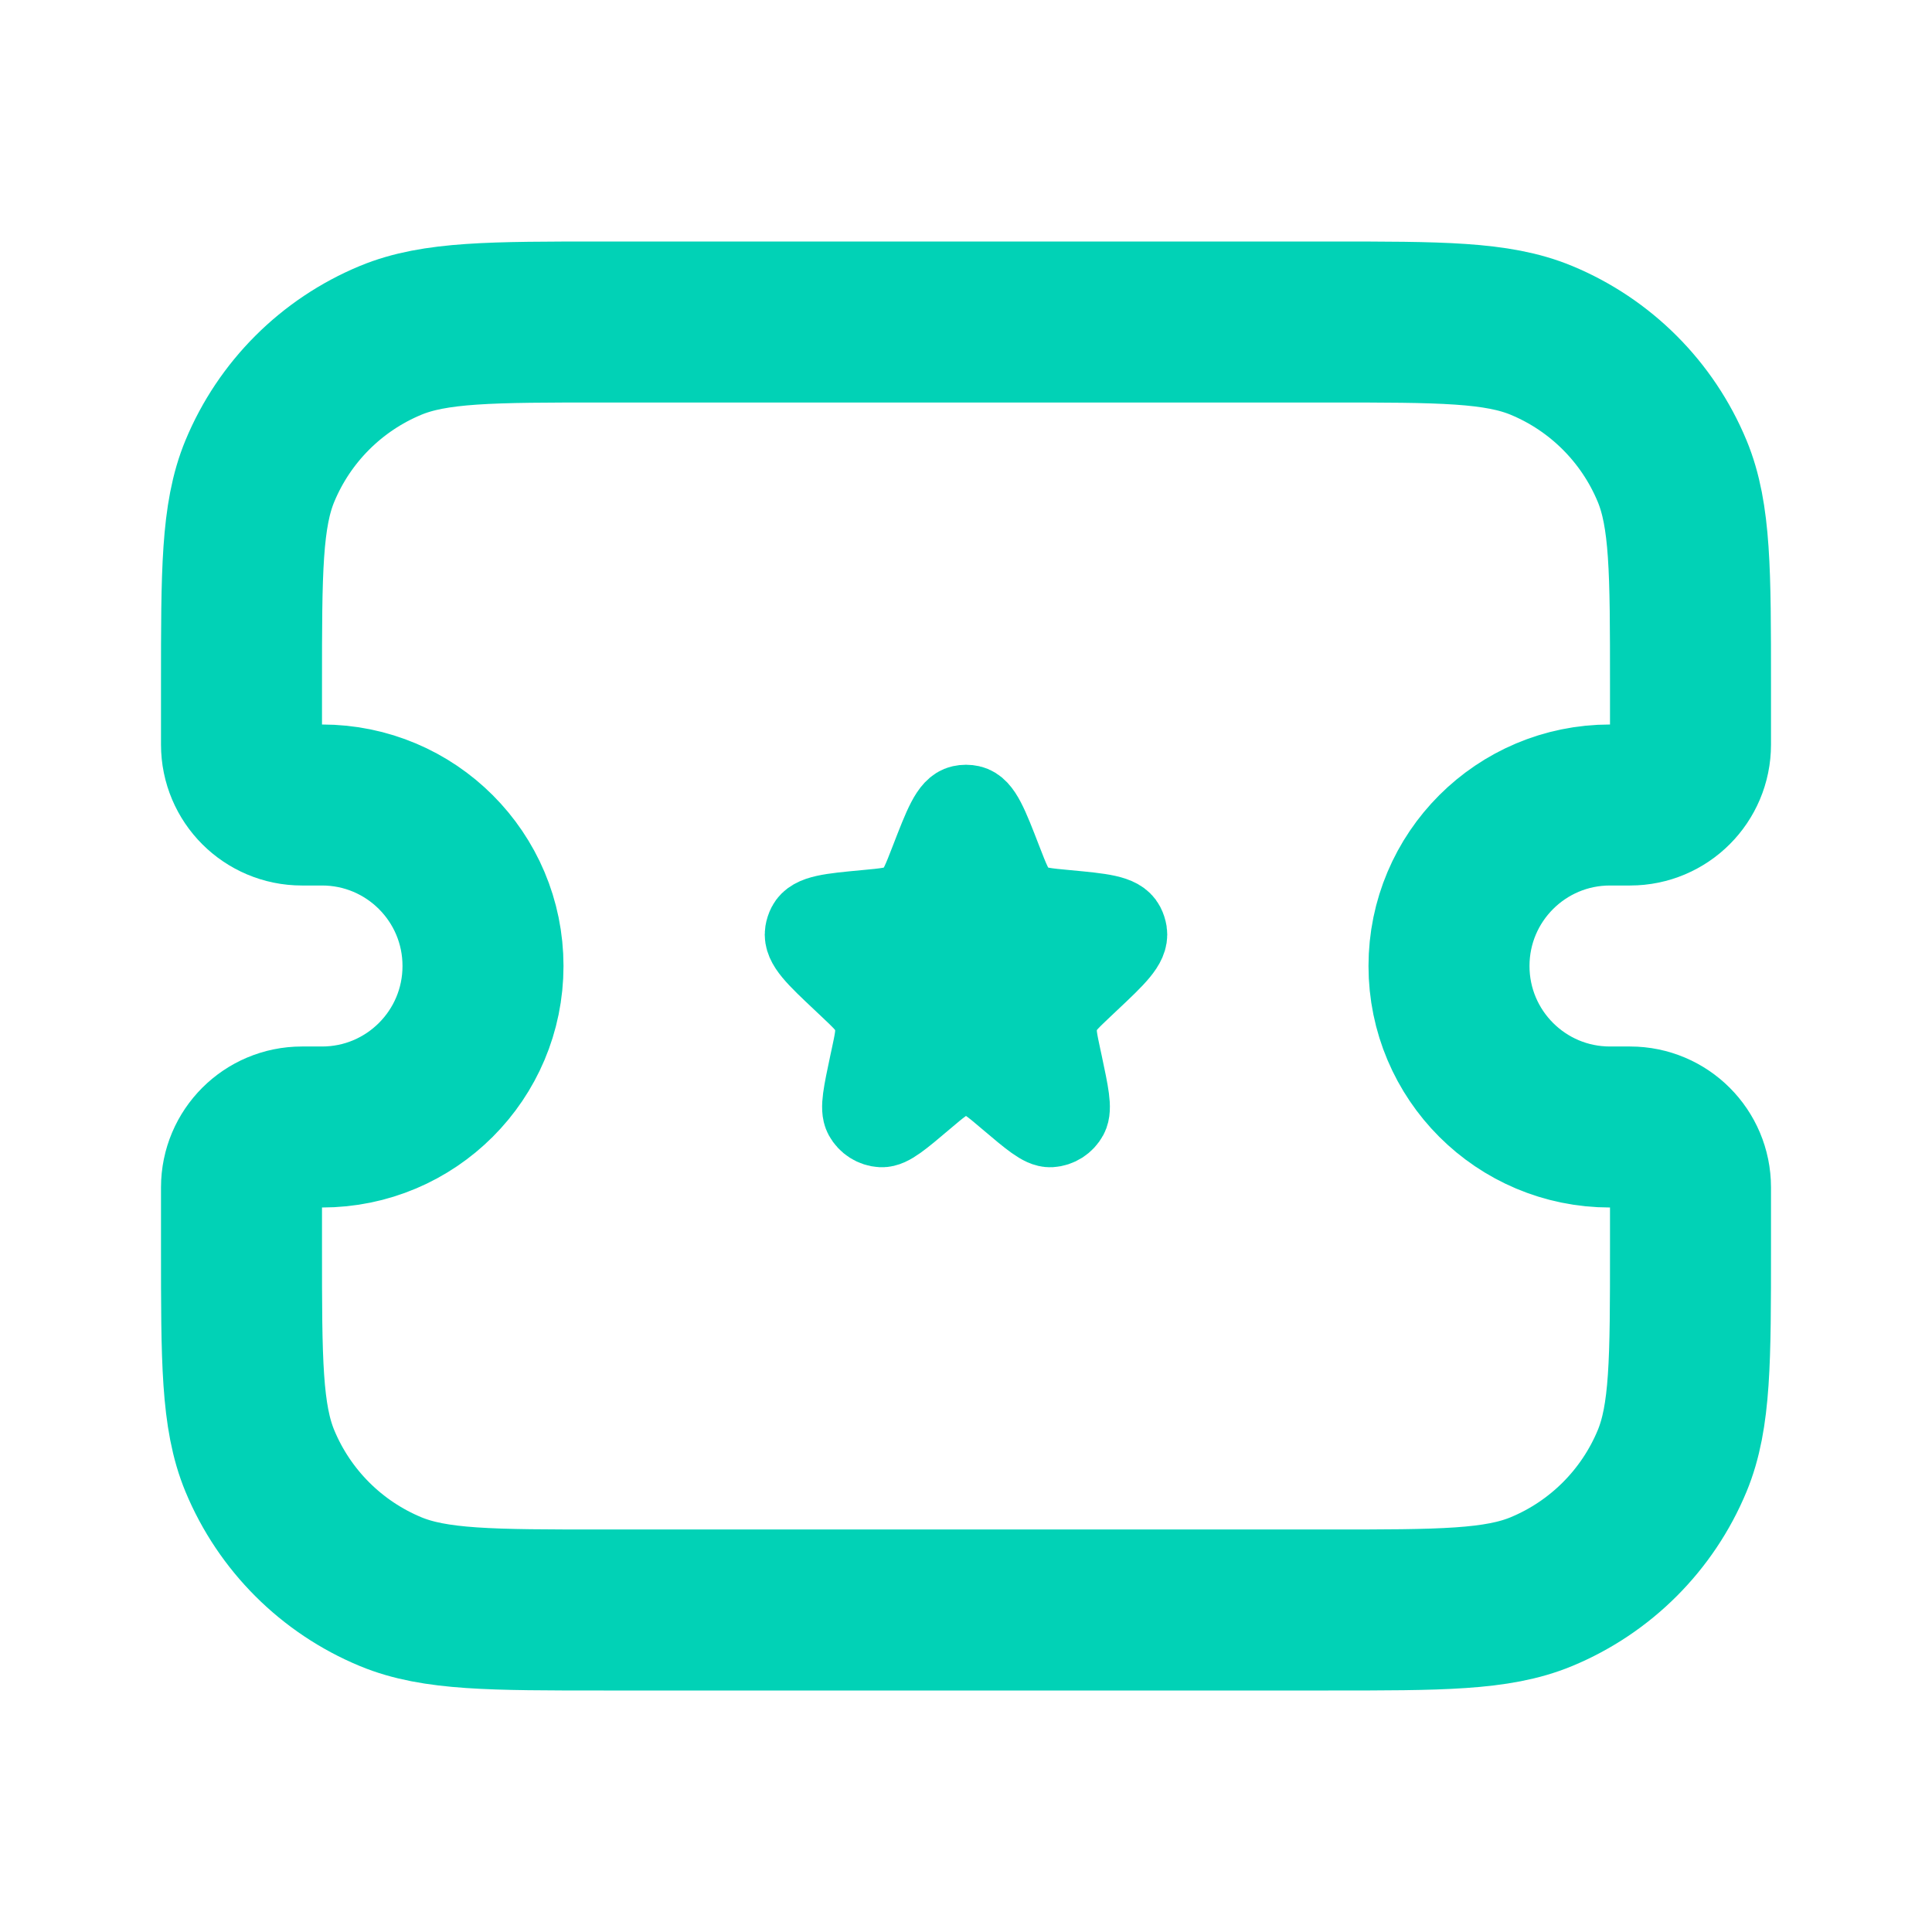
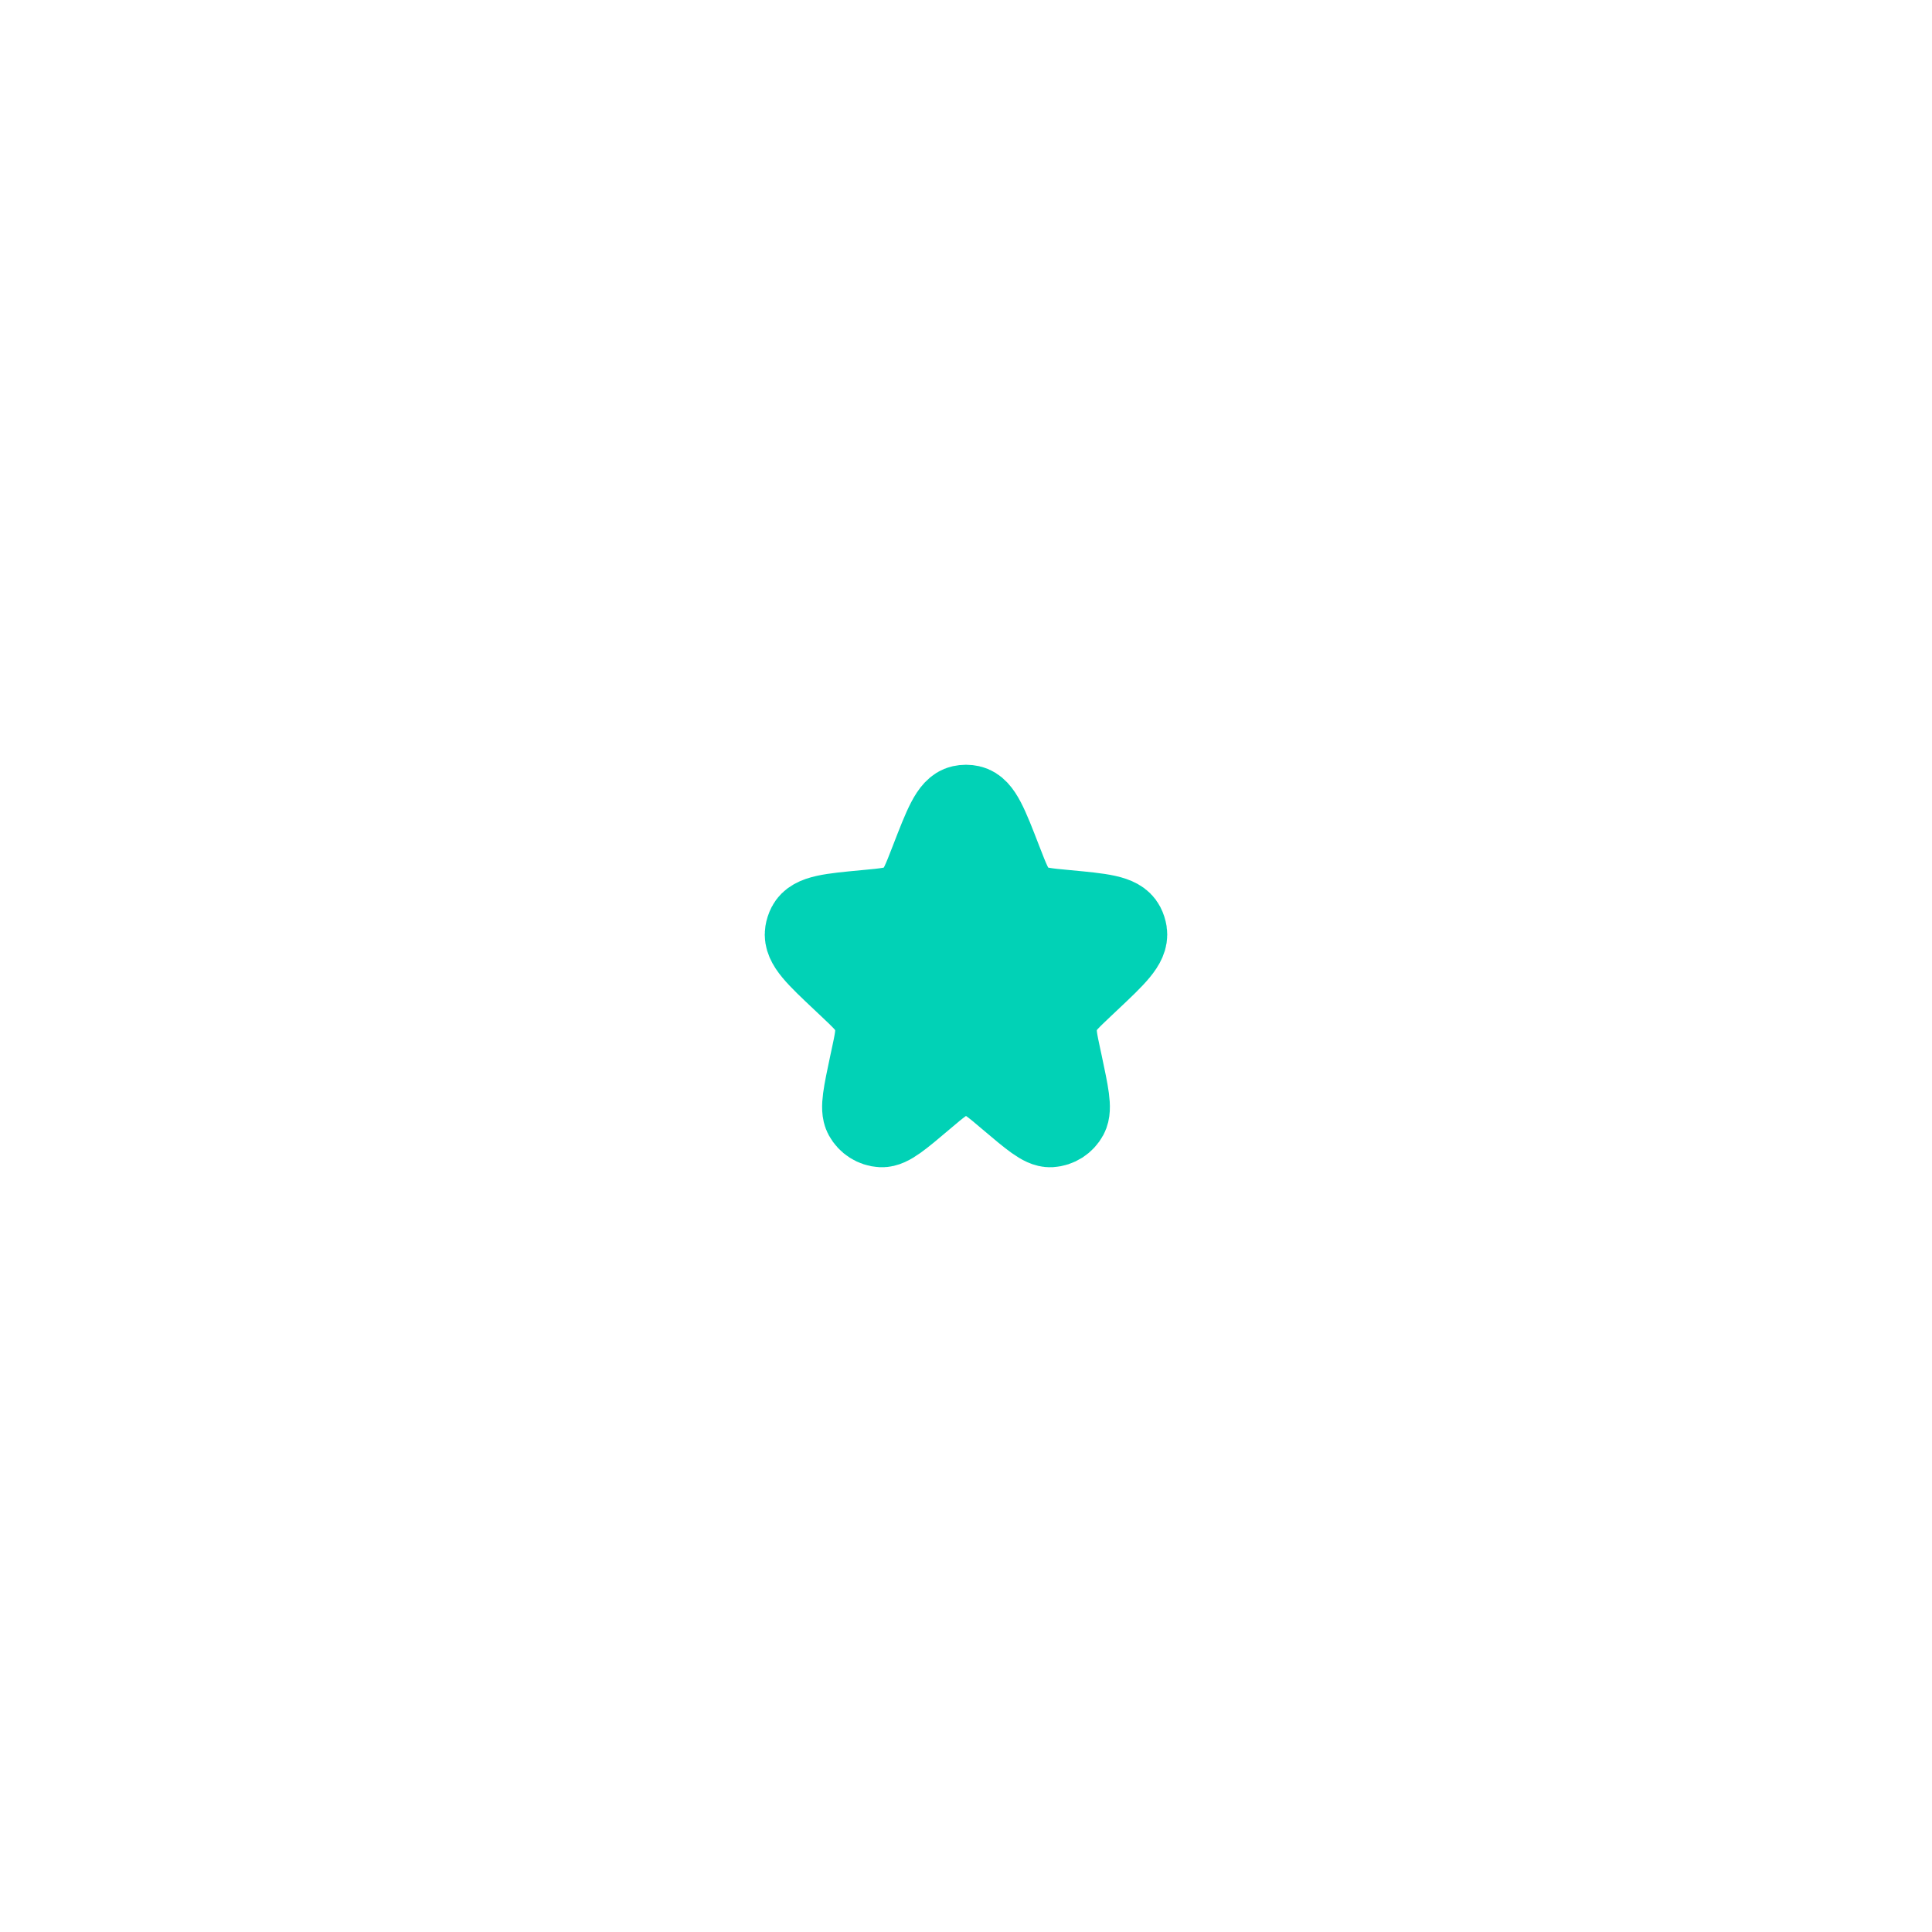
<svg xmlns="http://www.w3.org/2000/svg" width="24" height="24" viewBox="0 0 24 24" fill="none">
-   <path d="M3 8.5C3 7.102 3 6.403 3.228 5.852C3.533 5.117 4.117 4.533 4.852 4.228C5.403 4 6.102 4 7.5 4H16.5C17.898 4 18.597 4 19.148 4.228C19.883 4.533 20.467 5.117 20.772 5.852C21 6.403 21 7.102 21 8.5V9.25C21 9.664 20.664 10 20.25 10H20C18.895 10 18 10.895 18 12V12C18 13.105 18.895 14 20 14H20.25C20.664 14 21 14.336 21 14.75V15.5C21 16.898 21 17.597 20.772 18.148C20.467 18.883 19.883 19.467 19.148 19.772C18.597 20 17.898 20 16.5 20H7.5C6.102 20 5.403 20 4.852 19.772C4.117 19.467 3.533 18.883 3.228 18.148C3 17.597 3 16.898 3 15.5V14.75C3 14.336 3.336 14 3.75 14H4C5.105 14 6 13.105 6 12V12C6 10.895 5.105 10 4 10H3.75C3.336 10 3 9.664 3 9.25V8.5Z" stroke="#01D2B6" stroke-width="2" />
  <path d="M11.557 10.688C11.725 10.254 11.809 10.036 11.945 10.006C11.981 9.998 12.019 9.998 12.055 10.006C12.191 10.036 12.275 10.254 12.443 10.688C12.539 10.936 12.587 11.06 12.676 11.144C12.701 11.167 12.728 11.188 12.757 11.207C12.861 11.271 12.99 11.283 13.248 11.307C13.685 11.348 13.903 11.368 13.97 11.497C13.984 11.524 13.993 11.553 13.998 11.583C14.02 11.728 13.86 11.88 13.538 12.183L13.449 12.267C13.299 12.409 13.224 12.48 13.18 12.568C13.154 12.621 13.137 12.678 13.129 12.738C13.115 12.836 13.137 12.939 13.181 13.144L13.197 13.218C13.275 13.587 13.315 13.771 13.266 13.862C13.222 13.943 13.14 13.995 13.05 14C12.95 14.005 12.809 13.886 12.527 13.647C12.341 13.489 12.248 13.411 12.144 13.38C12.05 13.352 11.95 13.352 11.856 13.38C11.752 13.411 11.659 13.489 11.473 13.647C11.191 13.886 11.05 14.005 10.95 14C10.86 13.995 10.778 13.943 10.734 13.862C10.685 13.771 10.725 13.587 10.803 13.218L10.819 13.144C10.863 12.939 10.885 12.836 10.871 12.738C10.863 12.678 10.846 12.621 10.82 12.568C10.776 12.48 10.701 12.409 10.551 12.267L10.462 12.183C10.14 11.88 9.98 11.728 10.002 11.583C10.007 11.553 10.016 11.524 10.03 11.497C10.097 11.368 10.315 11.348 10.752 11.307C11.01 11.283 11.139 11.271 11.243 11.207C11.272 11.188 11.299 11.167 11.324 11.144C11.413 11.06 11.461 10.936 11.557 10.688Z" fill="#01D2B6" stroke="#01D2B6" />
</svg>